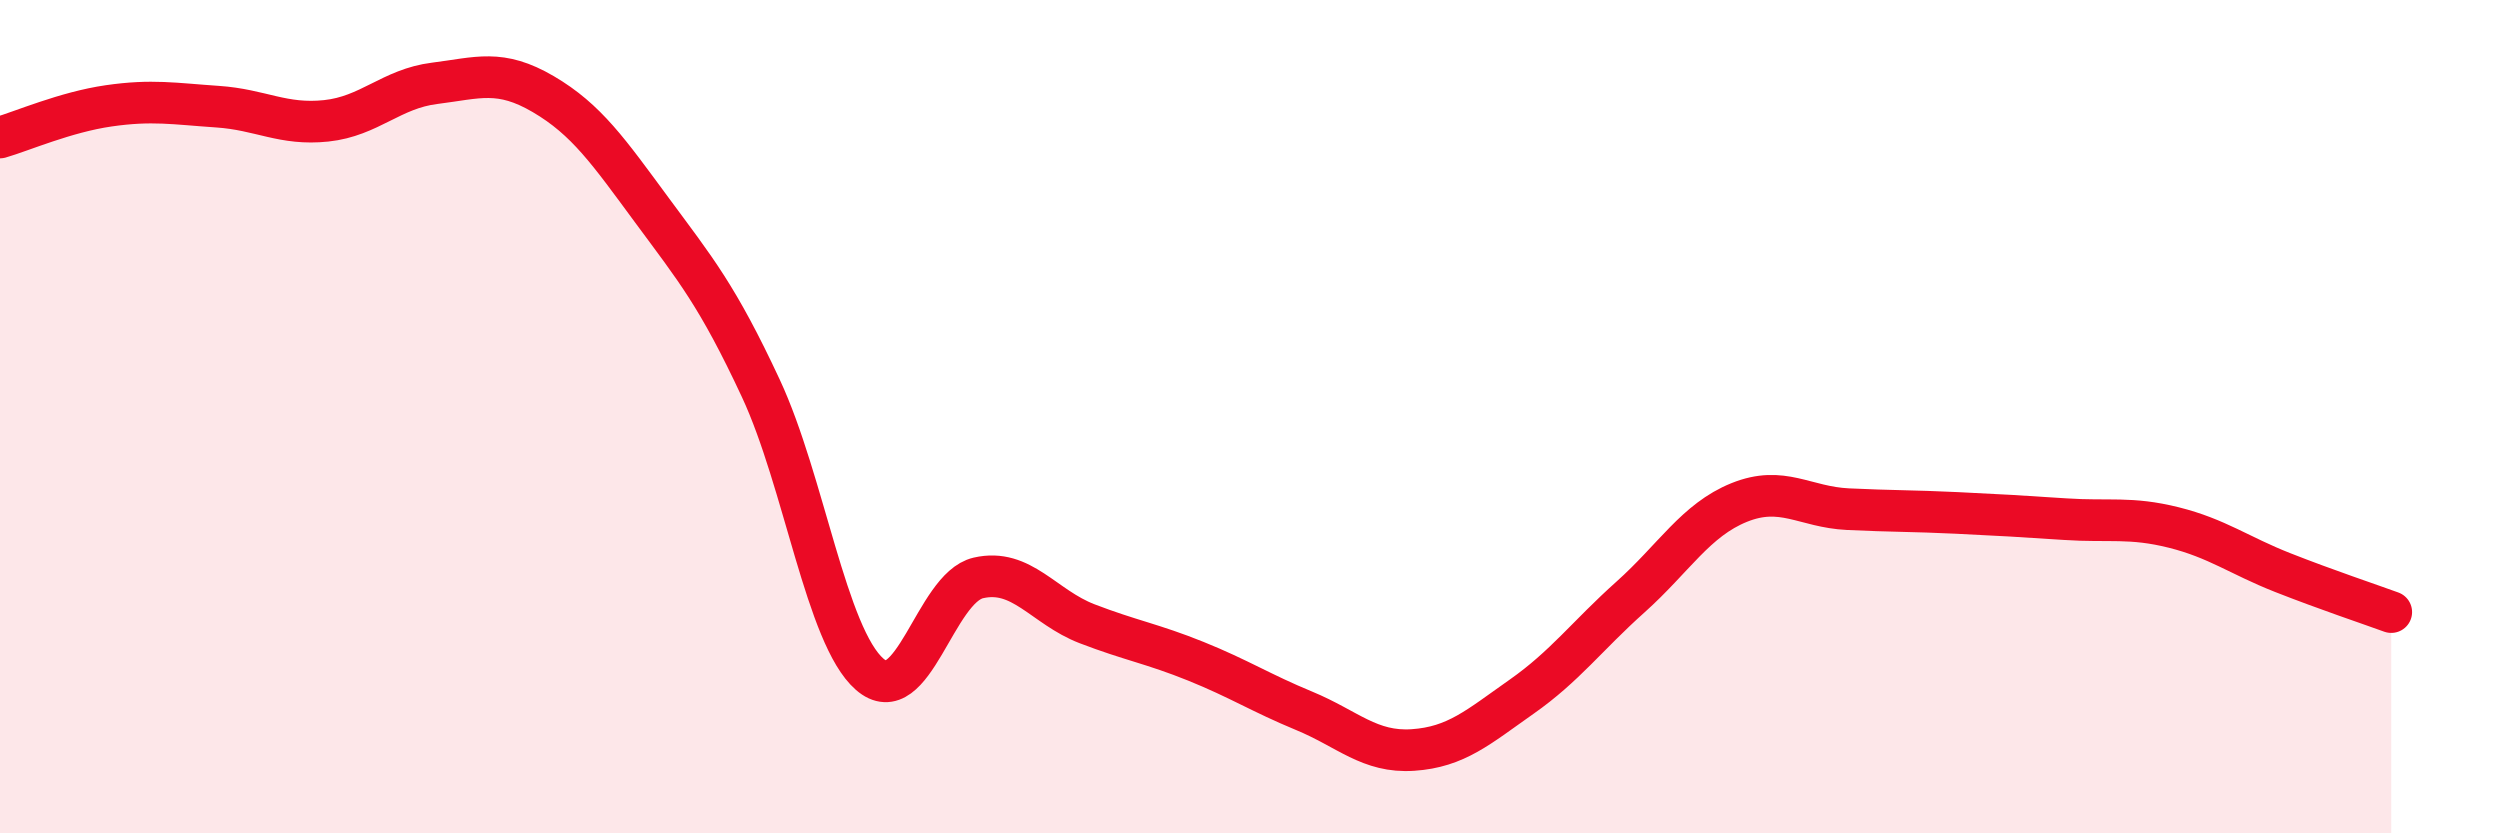
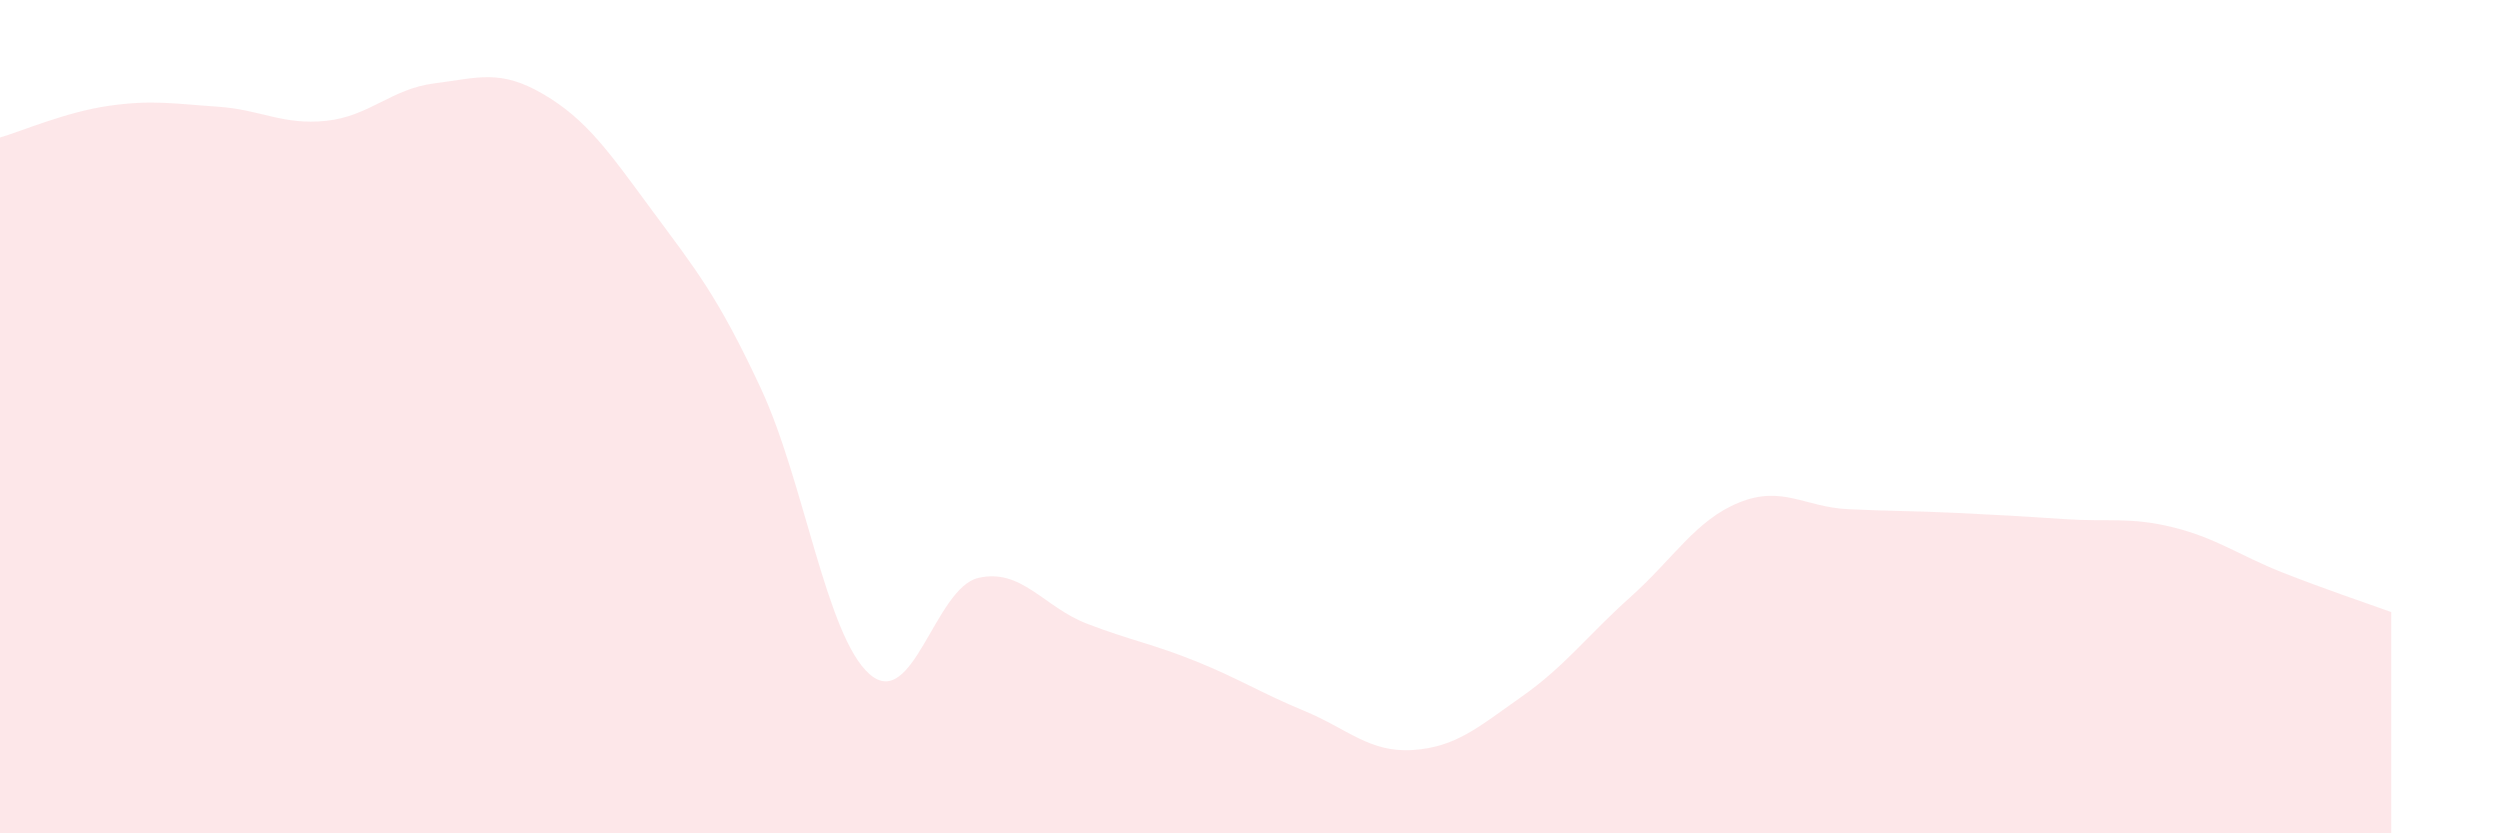
<svg xmlns="http://www.w3.org/2000/svg" width="60" height="20" viewBox="0 0 60 20">
  <path d="M 0,3.3 C 0.52,3.15 1.57,2.69 2.61,2.54 C 3.65,2.39 4.18,2.49 5.22,2.56 C 6.26,2.63 6.79,3.01 7.83,2.9 C 8.87,2.79 9.39,2.13 10.43,2 C 11.47,1.87 12,1.65 13.04,2.26 C 14.08,2.87 14.61,3.64 15.65,5.05 C 16.69,6.46 17.22,7.09 18.26,9.32 C 19.3,11.55 19.83,15.27 20.87,16.18 C 21.91,17.09 22.44,14.11 23.48,13.87 C 24.52,13.63 25.05,14.57 26.09,14.97 C 27.13,15.37 27.66,15.45 28.7,15.87 C 29.74,16.29 30.26,16.63 31.3,17.06 C 32.34,17.49 32.87,18.07 33.91,18 C 34.95,17.93 35.48,17.45 36.52,16.72 C 37.56,15.99 38.09,15.26 39.13,14.33 C 40.17,13.4 40.7,12.48 41.74,12.06 C 42.78,11.64 43.31,12.17 44.35,12.22 C 45.39,12.27 45.92,12.26 46.96,12.31 C 48,12.36 48.53,12.39 49.57,12.46 C 50.61,12.53 51.13,12.4 52.17,12.66 C 53.21,12.92 53.74,13.33 54.78,13.74 C 55.82,14.15 56.87,14.5 57.39,14.69L57.39 20L0 20Z" fill="#EB0A25" opacity="0.1" stroke-linecap="round" stroke-linejoin="round" />
-   <path d="M 0,3.3 C 0.52,3.15 1.57,2.69 2.61,2.54 C 3.65,2.39 4.18,2.49 5.22,2.56 C 6.26,2.63 6.79,3.01 7.83,2.9 C 8.87,2.79 9.39,2.13 10.43,2 C 11.47,1.87 12,1.65 13.04,2.26 C 14.08,2.87 14.61,3.64 15.65,5.05 C 16.69,6.46 17.22,7.09 18.26,9.32 C 19.3,11.55 19.83,15.27 20.87,16.18 C 21.91,17.09 22.44,14.11 23.48,13.87 C 24.52,13.63 25.05,14.57 26.09,14.97 C 27.13,15.37 27.66,15.45 28.7,15.87 C 29.74,16.29 30.26,16.63 31.3,17.06 C 32.34,17.49 32.87,18.07 33.91,18 C 34.95,17.93 35.48,17.45 36.52,16.72 C 37.56,15.99 38.09,15.26 39.13,14.33 C 40.17,13.4 40.7,12.48 41.74,12.06 C 42.78,11.64 43.31,12.17 44.35,12.22 C 45.39,12.27 45.92,12.26 46.96,12.31 C 48,12.36 48.53,12.39 49.57,12.46 C 50.61,12.53 51.13,12.4 52.17,12.66 C 53.21,12.92 53.74,13.33 54.78,13.74 C 55.82,14.15 56.87,14.5 57.39,14.69" stroke="#EB0A25" stroke-width="1" fill="none" stroke-linecap="round" stroke-linejoin="round" />
</svg>